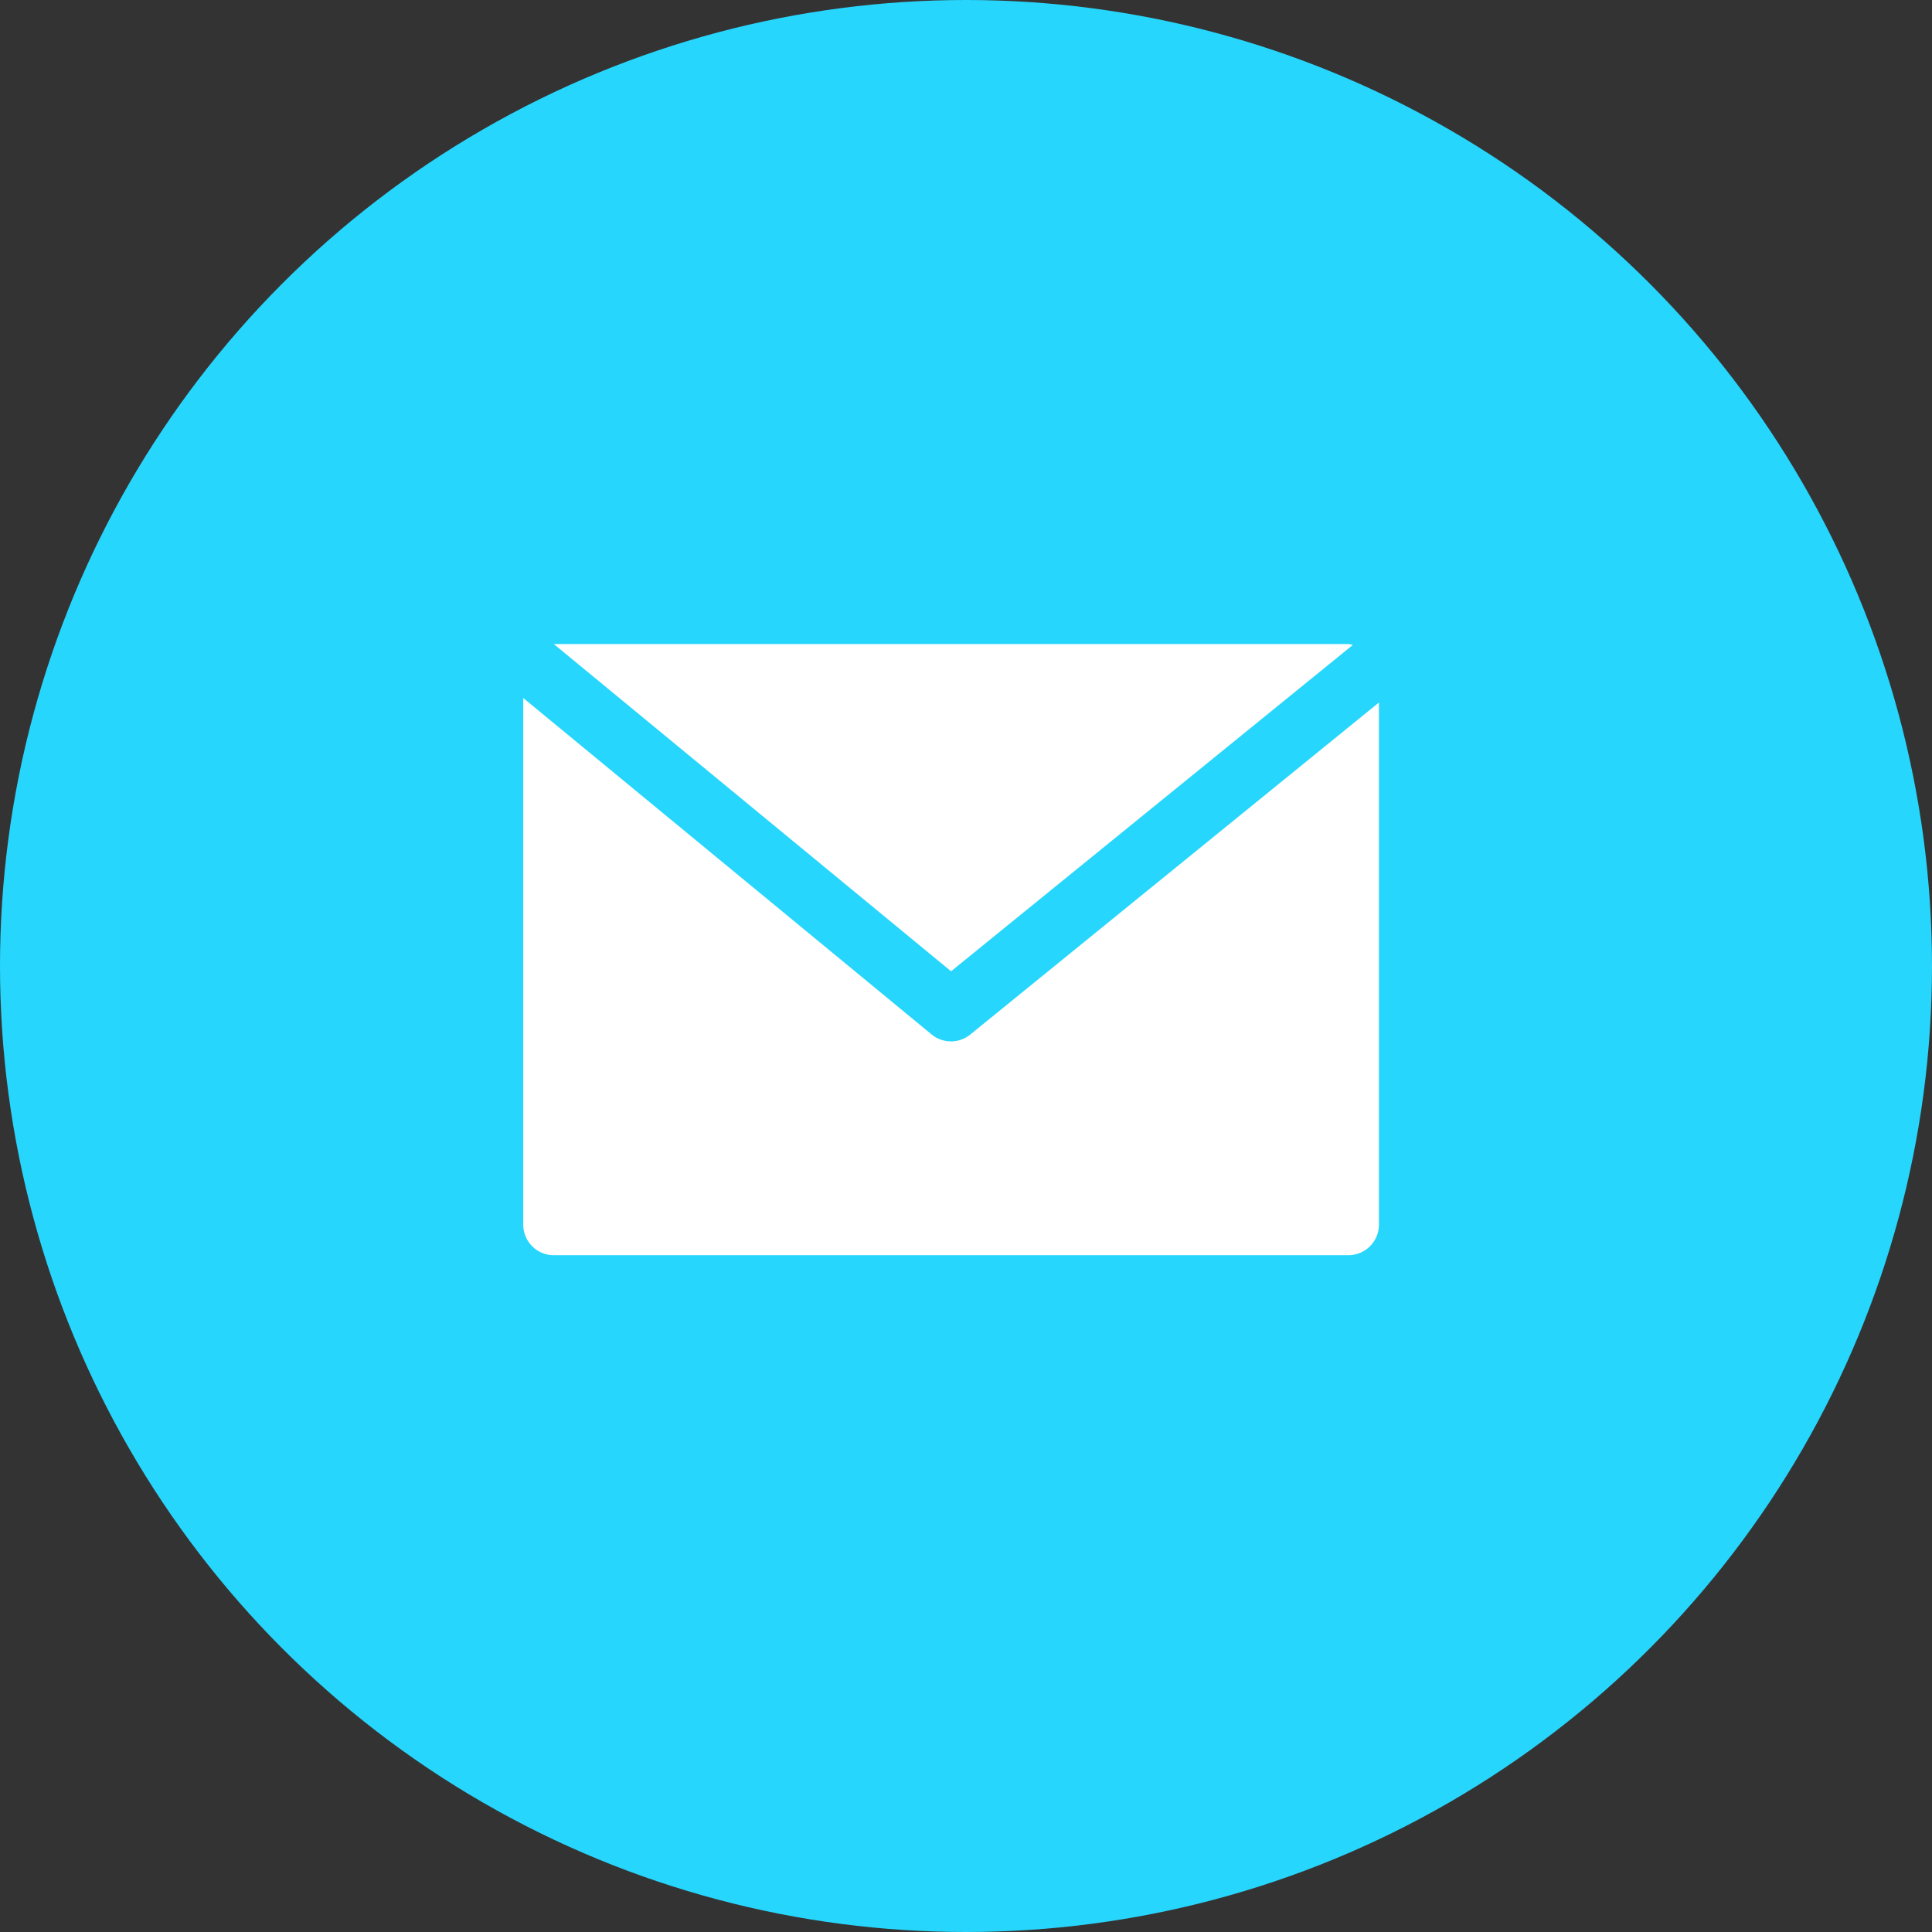
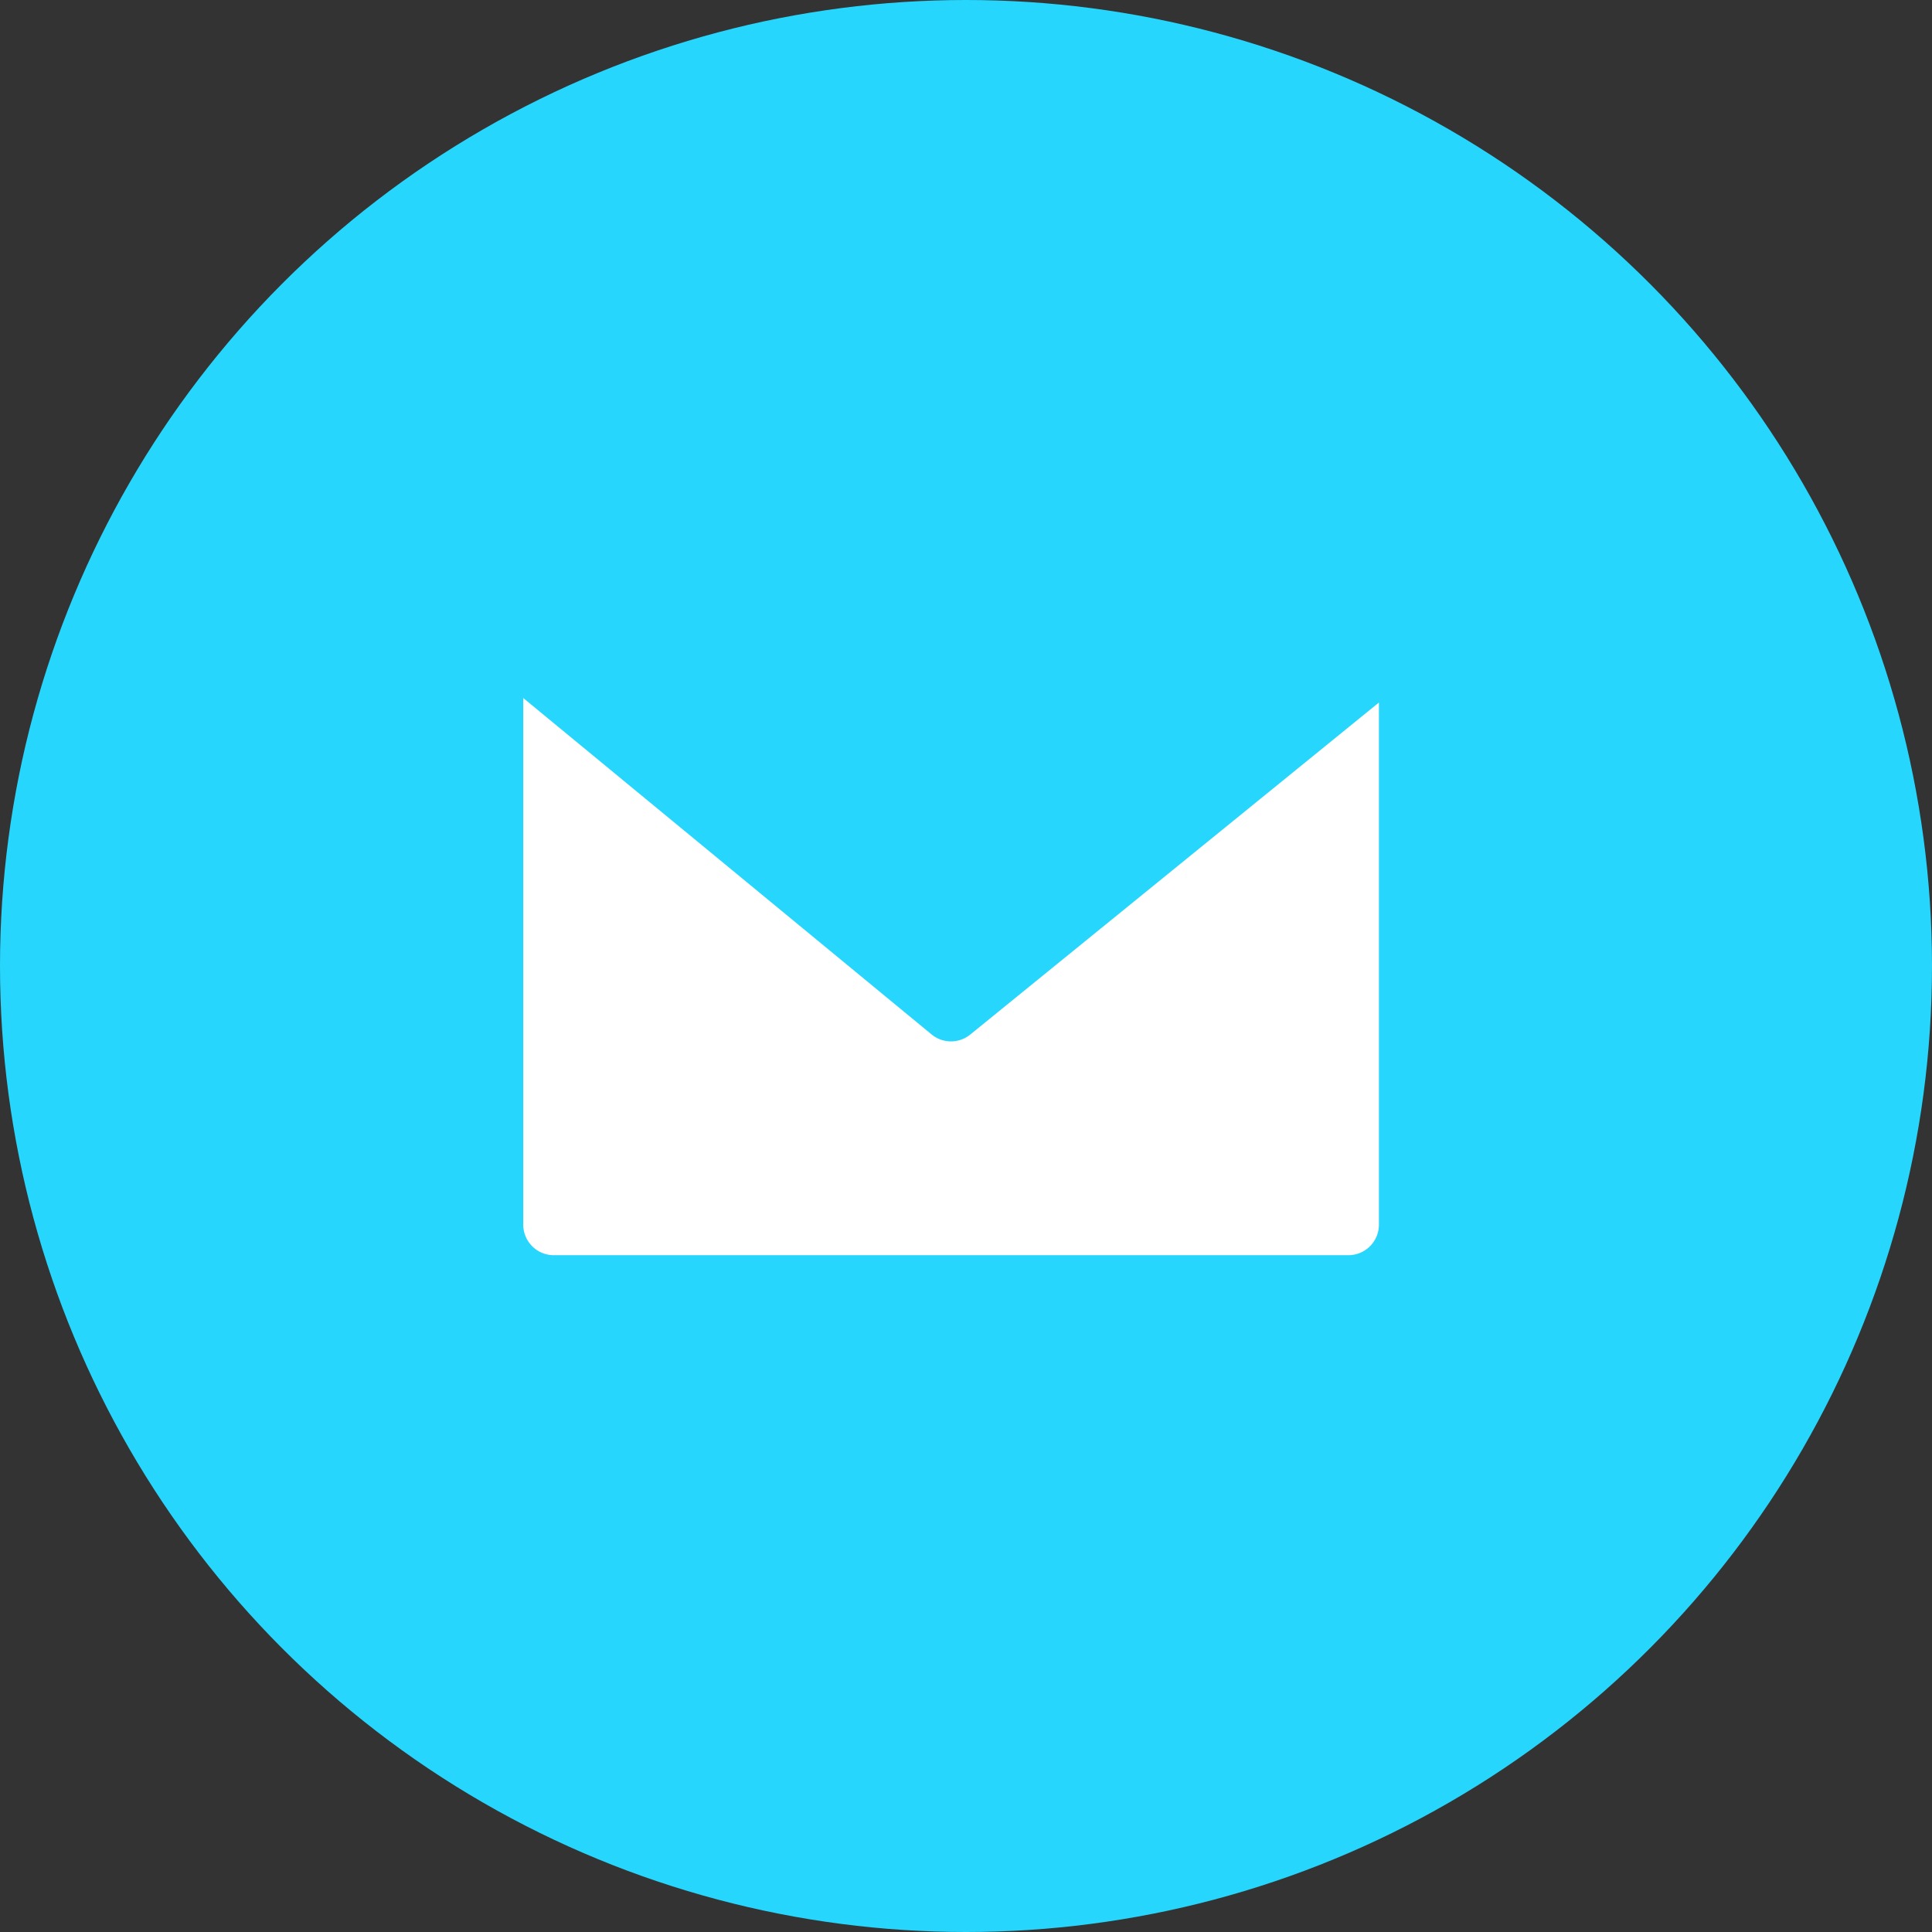
<svg xmlns="http://www.w3.org/2000/svg" width="48" height="48" viewBox="0 0 48 48">
  <rect x="0" y="0" width="48" height="48" fill="#333333" stroke="none" />
  <g id="Grupo_7684" data-name="Grupo 7684" transform="translate(-5584 9953)">
    <circle id="Elipse_247" data-name="Elipse 247" cx="24" cy="24" r="24" transform="translate(5584 -9953)" fill="#27d6fd" />
    <g id="_860758" data-name="860758" transform="translate(5597 -10005.266)">
      <g id="Grupo_7520" data-name="Grupo 7520" transform="translate(0.759 68.267)">
        <g id="Grupo_7519" data-name="Grupo 7519" transform="translate(0 0)">
-           <path id="Trazado_2451" data-name="Trazado 2451" d="M36.807,68.267H17.067l9.87,8.13,9.981-8.107A.687.687,0,0,0,36.807,68.267Z" transform="translate(-17.067 -68.267)" fill="#fff" />
-         </g>
+           </g>
      </g>
      <g id="Grupo_7522" data-name="Grupo 7522" transform="translate(0 69.608)">
        <g id="Grupo_7521" data-name="Grupo 7521" transform="translate(0 0)">
          <path id="Trazado_2452" data-name="Trazado 2452" d="M11.108,106.765a.759.759,0,0,1-.962,0L0,98.406V111.49a.759.759,0,0,0,.759.759H20.5a.759.759,0,0,0,.759-.759V98.518Z" transform="translate(0 -98.406)" fill="#fff" />
        </g>
      </g>
    </g>
  </g>
</svg>